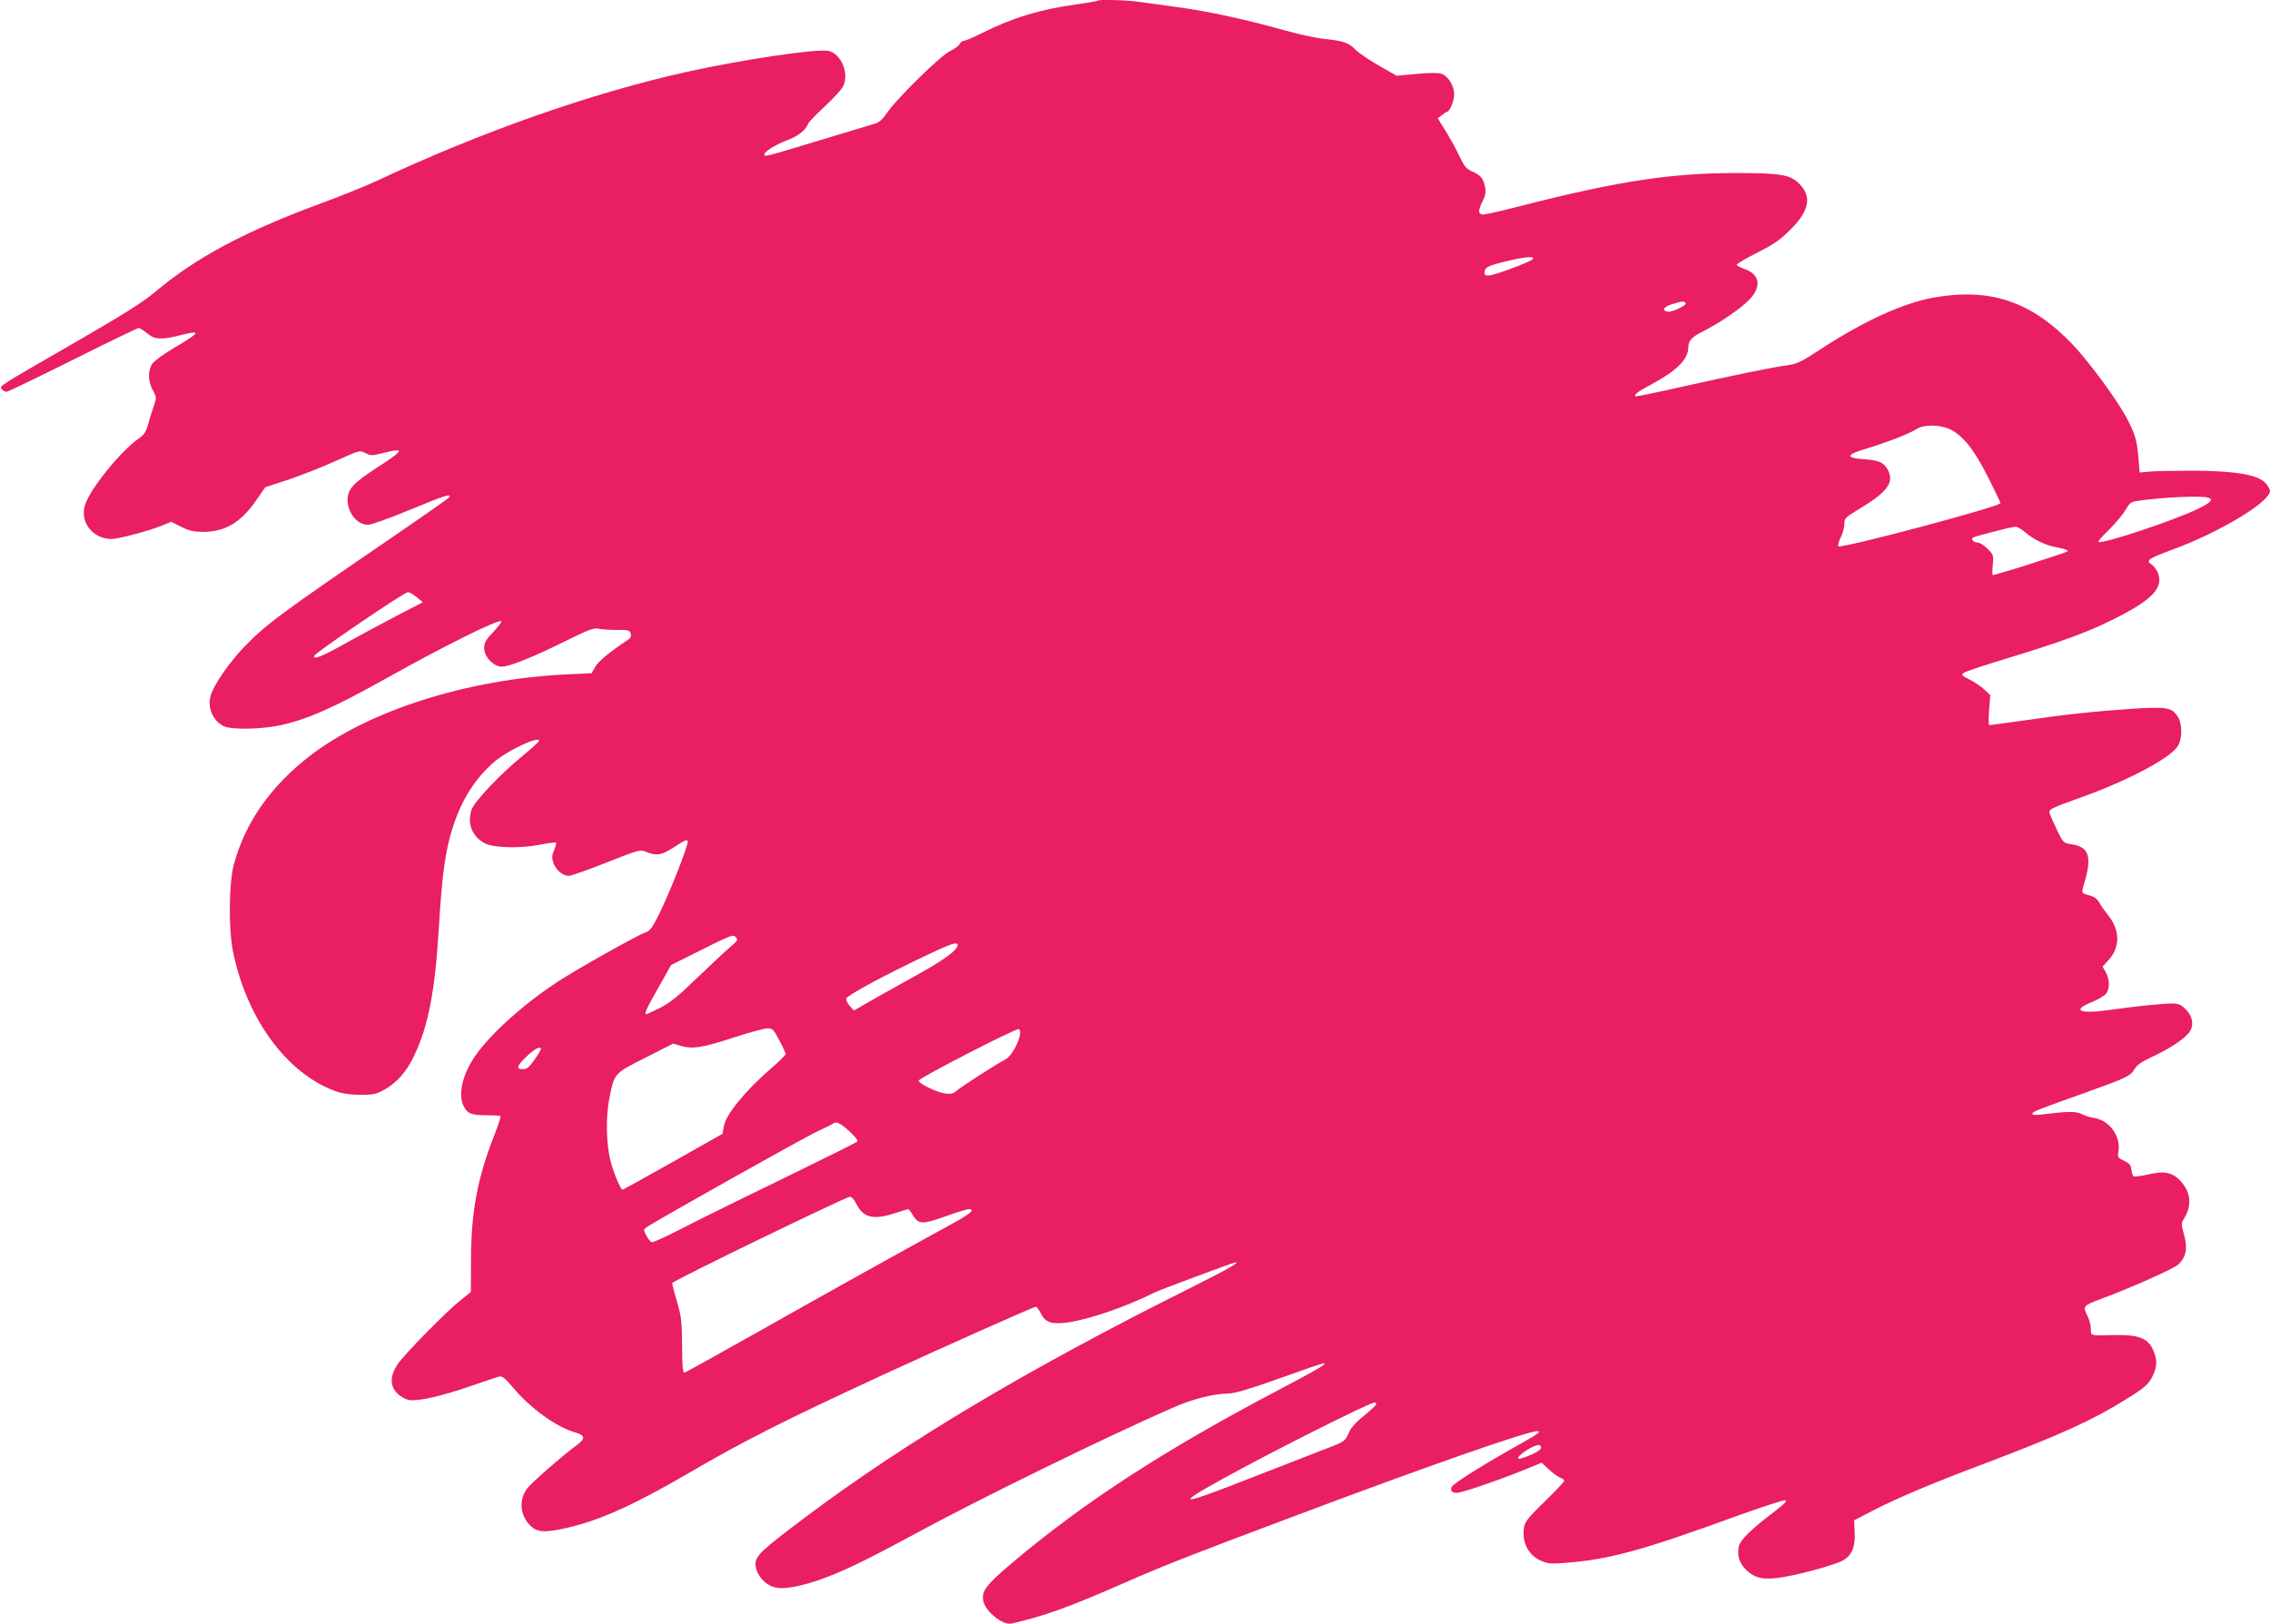
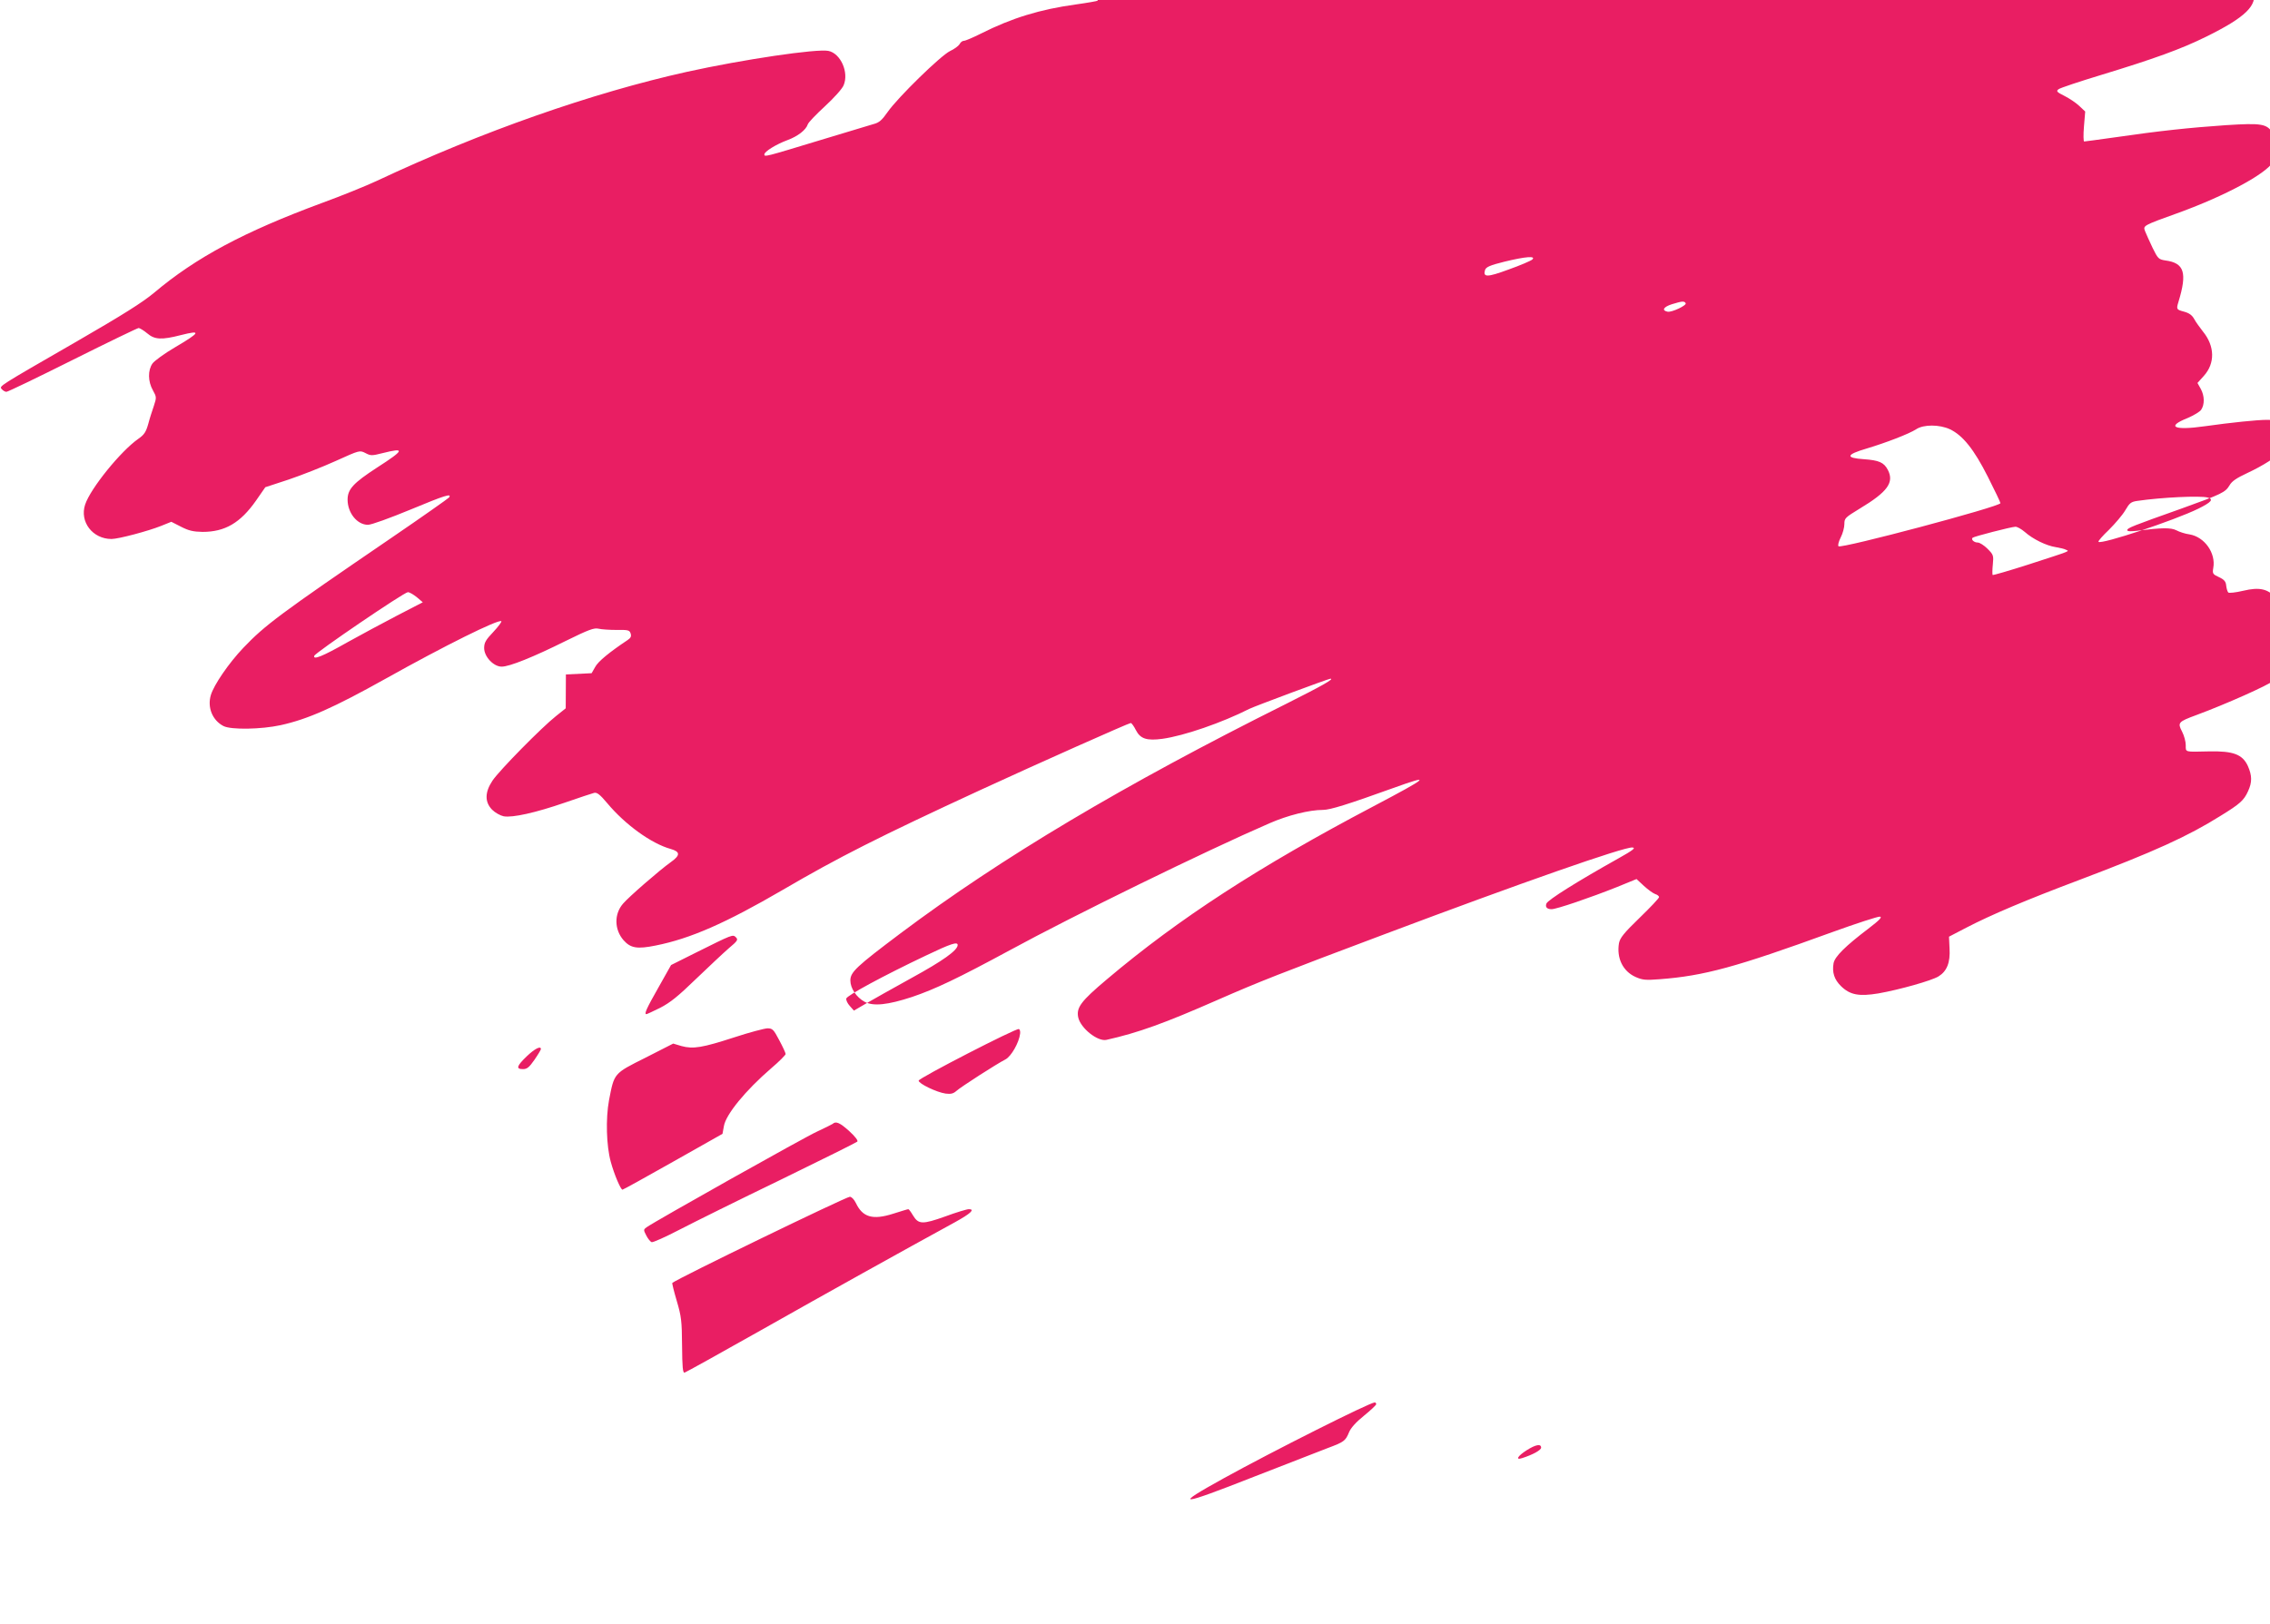
<svg xmlns="http://www.w3.org/2000/svg" version="1.0" width="1280pt" height="916pt" viewBox="0 0 1280 916" preserveAspectRatio="xMidYMid meet">
  <g transform="translate(0,916) scale(0.1,-0.1)" fill="#e91e63" stroke="none">
-     <path d="M6189 9156 c-2 -2 -57 -12 -122 -21 -203 -28 -360 -76 -537 -165 -44 -22 -86 -40 -94 -40 -9 0 -20 -8 -25 -19 -6 -10 -30 -28 -54 -39 -52 -25 -294 -261 -352 -344 -32 -46 -48 -60 -80 -68 -22 -7 -159 -48 -305 -92 -306 -93 -310 -94 -310 -79 0 16 66 57 131 81 57 21 104 57 114 89 3 10 46 55 96 101 52 48 98 99 106 119 31 73 -17 180 -86 194 -66 13 -479 -48 -797 -118 -536 -119 -1160 -338 -1749 -615 -60 -28 -200 -85 -310 -125 -438 -162 -710 -307 -947 -507 -65 -54 -176 -124 -434 -273 -449 -259 -439 -252 -424 -270 7 -8 19 -15 26 -15 8 0 176 81 374 180 198 99 366 180 372 180 7 -1 29 -14 48 -30 42 -36 81 -38 190 -10 118 30 111 16 -35 -70 -58 -34 -114 -75 -125 -90 -27 -38 -26 -102 2 -151 21 -38 21 -41 6 -87 -9 -26 -24 -72 -32 -103 -13 -46 -23 -61 -56 -84 -99 -69 -270 -280 -300 -371 -32 -97 42 -194 149 -194 39 0 208 45 280 74 l57 23 55 -28 c43 -22 68 -28 121 -29 126 0 213 50 302 177 l52 75 131 43 c71 24 191 71 266 105 135 61 135 61 167 45 30 -16 37 -16 96 -1 131 33 126 19 -31 -82 -132 -86 -165 -121 -165 -180 0 -75 54 -142 115 -142 19 0 124 38 240 86 195 81 234 93 217 68 -4 -5 -151 -109 -327 -229 -627 -428 -710 -490 -833 -619 -82 -86 -166 -209 -183 -266 -21 -70 9 -143 71 -175 43 -22 213 -19 323 5 153 34 296 97 595 264 327 183 635 336 649 322 3 -3 -17 -30 -45 -60 -43 -45 -52 -61 -52 -91 0 -49 53 -105 99 -105 44 0 178 54 361 145 130 64 160 75 185 69 17 -4 62 -7 102 -7 65 1 73 -1 79 -20 5 -16 1 -25 -17 -37 -102 -68 -167 -121 -183 -152 l-20 -35 -145 -7 c-558 -27 -1113 -204 -1446 -461 -221 -172 -363 -375 -427 -613 -27 -103 -30 -355 -5 -484 75 -378 300 -689 575 -791 41 -15 81 -21 142 -22 76 0 91 3 139 30 68 38 124 101 166 190 81 170 118 363 140 729 18 296 36 427 77 556 51 161 131 286 241 378 77 63 247 142 247 114 0 -5 -43 -44 -95 -87 -123 -100 -270 -255 -286 -302 -26 -79 4 -153 76 -190 47 -25 198 -29 305 -8 50 10 93 15 95 13 3 -3 -2 -22 -10 -42 -13 -30 -14 -44 -5 -72 14 -40 53 -74 87 -74 13 0 109 34 213 75 186 74 189 74 224 60 58 -24 88 -19 162 30 54 36 70 42 72 30 5 -20 -107 -303 -164 -416 -35 -71 -49 -89 -74 -98 -47 -16 -382 -204 -495 -278 -189 -123 -381 -296 -465 -418 -73 -106 -99 -220 -65 -285 21 -41 43 -50 128 -50 40 0 76 -2 79 -5 3 -3 -12 -50 -33 -103 -96 -245 -132 -432 -133 -698 l-1 -191 -55 -44 c-80 -63 -320 -307 -358 -364 -44 -66 -44 -121 -2 -164 17 -17 46 -33 65 -37 50 -9 180 20 345 77 80 28 154 52 165 55 16 4 33 -9 74 -58 101 -121 249 -228 357 -258 56 -16 56 -36 1 -75 -62 -44 -238 -197 -269 -234 -51 -59 -49 -146 3 -206 40 -45 77 -51 181 -30 196 39 394 126 717 314 313 183 542 299 1116 564 321 148 835 377 846 377 5 0 18 -18 29 -40 25 -49 61 -61 150 -49 122 17 336 91 490 169 30 15 446 170 457 170 24 0 -47 -40 -250 -142 -918 -458 -1606 -868 -2174 -1294 -250 -188 -283 -219 -283 -266 0 -44 34 -95 80 -120 49 -27 131 -18 268 27 130 44 258 105 552 264 358 195 1100 558 1462 715 105 46 226 76 303 76 40 0 137 30 398 124 219 79 201 62 -114 -104 -644 -339 -1096 -632 -1503 -976 -146 -123 -173 -159 -161 -215 14 -61 110 -137 159 -126 179 40 328 94 626 225 235 103 352 149 940 370 770 290 1356 495 1400 490 20 -2 4 -15 -80 -62 -232 -130 -396 -233 -405 -254 -8 -20 3 -32 29 -32 28 0 216 64 369 125 l110 45 42 -39 c23 -21 52 -42 64 -46 11 -3 21 -11 21 -17 0 -6 -49 -58 -110 -117 -90 -87 -110 -113 -116 -143 -14 -84 22 -158 93 -190 40 -18 58 -19 137 -13 249 19 427 67 971 265 138 50 259 89 270 88 15 -2 -1 -19 -65 -68 -129 -98 -189 -157 -196 -195 -9 -51 4 -92 42 -129 51 -50 102 -59 211 -41 119 21 300 72 339 96 47 29 67 78 62 158 l-3 66 100 52 c137 71 332 154 635 268 423 160 612 246 797 362 109 67 131 87 154 138 24 51 23 89 -1 143 -30 65 -82 85 -219 82 -139 -3 -131 -6 -131 35 0 20 -9 54 -21 77 -26 50 -22 55 81 93 165 61 407 169 433 193 44 42 53 89 33 166 -18 64 -18 66 2 98 42 71 35 141 -19 203 -46 52 -93 63 -185 41 -42 -10 -80 -14 -84 -10 -5 5 -10 22 -12 39 -2 23 -11 34 -41 48 -35 16 -37 20 -32 51 16 84 -49 176 -134 190 -24 3 -57 14 -74 23 -31 16 -84 15 -224 -3 -35 -4 -53 -3 -53 4 0 12 31 24 307 122 228 82 246 91 270 131 13 23 40 41 100 69 88 41 165 90 201 129 35 38 30 95 -12 137 -28 28 -41 34 -77 34 -56 0 -202 -15 -351 -36 -175 -25 -221 -3 -98 46 35 15 70 36 77 47 20 30 19 78 -2 117 l-19 34 36 40 c64 71 62 168 -5 250 -17 22 -40 53 -49 70 -12 22 -28 34 -57 42 -44 12 -45 13 -32 56 50 164 33 219 -74 233 -38 6 -42 10 -72 71 -17 36 -36 78 -42 93 -12 33 -17 31 194 107 262 96 484 216 526 283 25 42 25 121 0 163 -33 54 -61 59 -265 46 -204 -14 -374 -32 -621 -68 -93 -13 -173 -24 -178 -24 -4 0 -5 38 -1 85 l7 84 -34 32 c-18 17 -55 42 -83 56 -44 22 -48 27 -33 38 9 7 117 43 239 80 302 92 451 146 593 216 223 110 291 177 266 259 -6 21 -23 45 -37 55 -37 24 -23 33 116 85 267 98 550 269 550 331 0 9 -12 30 -28 47 -43 45 -174 67 -412 67 -102 0 -210 -2 -240 -5 l-55 -5 -7 83 c-8 100 -19 135 -68 228 -52 98 -211 314 -300 408 -234 246 -467 325 -790 267 -170 -31 -393 -133 -633 -290 -113 -74 -132 -83 -194 -92 -89 -12 -304 -57 -605 -124 -133 -30 -244 -53 -246 -50 -9 9 13 26 86 65 146 78 212 144 212 210 0 38 20 60 83 91 96 48 219 133 265 183 67 73 54 140 -32 169 -22 8 -41 18 -43 23 -2 5 50 36 114 68 97 49 131 73 190 132 106 106 121 186 48 258 -50 51 -104 60 -360 60 -361 0 -663 -46 -1204 -184 -106 -28 -204 -50 -217 -50 -30 0 -31 22 -4 75 15 29 19 50 15 75 -10 53 -23 70 -70 91 -37 17 -47 28 -75 87 -17 37 -52 100 -77 141 l-46 74 24 18 c13 10 26 19 29 19 15 0 40 63 40 98 0 47 -34 103 -72 116 -17 6 -69 6 -140 -1 l-113 -10 -100 57 c-55 32 -113 71 -130 88 -39 41 -72 52 -175 62 -47 5 -150 27 -230 50 -214 60 -426 106 -595 129 -82 12 -184 25 -225 31 -74 10 -223 14 -231 6z m2451 -1460 c-8 -7 -68 -33 -133 -56 -122 -45 -146 -45 -133 -2 6 16 28 26 109 46 119 29 180 34 157 12z m865 -246 c8 -12 -79 -53 -102 -48 -35 7 -23 27 24 42 59 18 70 19 78 6z m1490 -711 c72 -34 136 -113 214 -268 39 -77 71 -144 71 -149 0 -19 -898 -258 -913 -243 -5 5 1 27 12 49 12 23 21 57 21 76 0 33 4 37 86 87 158 95 196 148 159 219 -22 42 -50 54 -135 60 -106 7 -101 26 15 60 110 33 240 83 280 109 42 28 132 27 190 0z m1453 -385 c36 -10 22 -26 -52 -63 -137 -67 -547 -203 -563 -187 -4 3 23 34 59 68 35 35 77 84 92 110 24 41 32 48 69 53 137 20 352 30 395 19z m-1031 -194 c46 -41 122 -78 175 -86 24 -4 50 -10 58 -15 18 -9 38 -2 -212 -83 -109 -35 -199 -61 -202 -59 -2 3 -2 29 1 58 5 52 4 56 -30 90 -19 19 -44 35 -55 35 -21 0 -39 17 -29 27 7 7 216 61 241 62 10 1 34 -13 53 -29z m-9067 -368 l34 -29 -145 -75 c-79 -41 -205 -109 -279 -150 -141 -80 -196 -102 -188 -77 6 18 507 359 528 359 9 0 31 -13 50 -28z m1760 -1980 c-30 -26 -113 -104 -185 -173 -102 -99 -146 -134 -202 -163 -40 -20 -75 -36 -78 -36 -14 0 0 31 67 149 l72 128 140 70 c209 104 208 104 226 86 13 -13 9 -20 -40 -61z m1290 18 c0 -30 -83 -89 -260 -186 -107 -59 -224 -125 -260 -146 l-65 -38 -23 26 c-13 14 -22 33 -20 42 3 17 210 129 448 242 142 68 180 80 180 60z m-1006 -537 c20 -37 36 -72 36 -78 0 -5 -36 -42 -81 -80 -146 -126 -256 -261 -267 -326 l-8 -44 -278 -157 c-154 -87 -282 -158 -286 -158 -10 0 -47 87 -66 157 -25 91 -29 243 -10 347 30 154 25 150 205 240 l157 80 47 -14 c66 -18 118 -9 297 49 85 28 169 50 187 51 29 0 35 -6 67 -67z m1358 36 c-6 -50 -50 -127 -82 -144 -51 -26 -253 -156 -277 -178 -17 -15 -31 -19 -61 -15 -50 7 -152 56 -152 73 0 14 548 296 565 291 6 -2 9 -14 7 -27z m-2702 -86 c0 -4 -16 -31 -36 -60 -30 -43 -42 -53 -65 -53 -41 0 -36 17 21 72 45 43 80 61 80 41z m1739 -463 c34 -31 51 -54 45 -59 -5 -5 -200 -102 -434 -216 -234 -113 -490 -240 -569 -281 -79 -41 -150 -73 -157 -70 -7 3 -21 20 -30 38 -16 31 -16 33 2 46 49 35 898 512 964 541 41 19 79 38 85 42 18 17 41 7 94 -41z m37 -405 c38 -81 95 -97 209 -61 44 14 83 26 87 26 3 0 15 -16 26 -35 31 -51 53 -52 182 -6 62 23 122 41 133 41 37 0 10 -25 -79 -74 -298 -163 -724 -400 -1090 -607 -232 -131 -427 -239 -434 -241 -10 -2 -13 32 -14 152 -1 139 -4 165 -30 253 -16 54 -27 99 -25 101 25 23 978 485 1001 486 10 0 24 -15 34 -35z m2934 -1135 c0 -5 -31 -34 -69 -65 -46 -37 -74 -69 -84 -93 -20 -49 -28 -55 -122 -90 -44 -17 -230 -89 -414 -161 -424 -167 -461 -169 -171 -9 275 152 824 428 852 428 4 0 8 -4 8 -10z m930 -245 c0 -14 -47 -40 -107 -59 -40 -13 -25 12 25 44 52 33 82 38 82 15z" />
+     <path d="M6189 9156 c-2 -2 -57 -12 -122 -21 -203 -28 -360 -76 -537 -165 -44 -22 -86 -40 -94 -40 -9 0 -20 -8 -25 -19 -6 -10 -30 -28 -54 -39 -52 -25 -294 -261 -352 -344 -32 -46 -48 -60 -80 -68 -22 -7 -159 -48 -305 -92 -306 -93 -310 -94 -310 -79 0 16 66 57 131 81 57 21 104 57 114 89 3 10 46 55 96 101 52 48 98 99 106 119 31 73 -17 180 -86 194 -66 13 -479 -48 -797 -118 -536 -119 -1160 -338 -1749 -615 -60 -28 -200 -85 -310 -125 -438 -162 -710 -307 -947 -507 -65 -54 -176 -124 -434 -273 -449 -259 -439 -252 -424 -270 7 -8 19 -15 26 -15 8 0 176 81 374 180 198 99 366 180 372 180 7 -1 29 -14 48 -30 42 -36 81 -38 190 -10 118 30 111 16 -35 -70 -58 -34 -114 -75 -125 -90 -27 -38 -26 -102 2 -151 21 -38 21 -41 6 -87 -9 -26 -24 -72 -32 -103 -13 -46 -23 -61 -56 -84 -99 -69 -270 -280 -300 -371 -32 -97 42 -194 149 -194 39 0 208 45 280 74 l57 23 55 -28 c43 -22 68 -28 121 -29 126 0 213 50 302 177 l52 75 131 43 c71 24 191 71 266 105 135 61 135 61 167 45 30 -16 37 -16 96 -1 131 33 126 19 -31 -82 -132 -86 -165 -121 -165 -180 0 -75 54 -142 115 -142 19 0 124 38 240 86 195 81 234 93 217 68 -4 -5 -151 -109 -327 -229 -627 -428 -710 -490 -833 -619 -82 -86 -166 -209 -183 -266 -21 -70 9 -143 71 -175 43 -22 213 -19 323 5 153 34 296 97 595 264 327 183 635 336 649 322 3 -3 -17 -30 -45 -60 -43 -45 -52 -61 -52 -91 0 -49 53 -105 99 -105 44 0 178 54 361 145 130 64 160 75 185 69 17 -4 62 -7 102 -7 65 1 73 -1 79 -20 5 -16 1 -25 -17 -37 -102 -68 -167 -121 -183 -152 l-20 -35 -145 -7 l-1 -191 -55 -44 c-80 -63 -320 -307 -358 -364 -44 -66 -44 -121 -2 -164 17 -17 46 -33 65 -37 50 -9 180 20 345 77 80 28 154 52 165 55 16 4 33 -9 74 -58 101 -121 249 -228 357 -258 56 -16 56 -36 1 -75 -62 -44 -238 -197 -269 -234 -51 -59 -49 -146 3 -206 40 -45 77 -51 181 -30 196 39 394 126 717 314 313 183 542 299 1116 564 321 148 835 377 846 377 5 0 18 -18 29 -40 25 -49 61 -61 150 -49 122 17 336 91 490 169 30 15 446 170 457 170 24 0 -47 -40 -250 -142 -918 -458 -1606 -868 -2174 -1294 -250 -188 -283 -219 -283 -266 0 -44 34 -95 80 -120 49 -27 131 -18 268 27 130 44 258 105 552 264 358 195 1100 558 1462 715 105 46 226 76 303 76 40 0 137 30 398 124 219 79 201 62 -114 -104 -644 -339 -1096 -632 -1503 -976 -146 -123 -173 -159 -161 -215 14 -61 110 -137 159 -126 179 40 328 94 626 225 235 103 352 149 940 370 770 290 1356 495 1400 490 20 -2 4 -15 -80 -62 -232 -130 -396 -233 -405 -254 -8 -20 3 -32 29 -32 28 0 216 64 369 125 l110 45 42 -39 c23 -21 52 -42 64 -46 11 -3 21 -11 21 -17 0 -6 -49 -58 -110 -117 -90 -87 -110 -113 -116 -143 -14 -84 22 -158 93 -190 40 -18 58 -19 137 -13 249 19 427 67 971 265 138 50 259 89 270 88 15 -2 -1 -19 -65 -68 -129 -98 -189 -157 -196 -195 -9 -51 4 -92 42 -129 51 -50 102 -59 211 -41 119 21 300 72 339 96 47 29 67 78 62 158 l-3 66 100 52 c137 71 332 154 635 268 423 160 612 246 797 362 109 67 131 87 154 138 24 51 23 89 -1 143 -30 65 -82 85 -219 82 -139 -3 -131 -6 -131 35 0 20 -9 54 -21 77 -26 50 -22 55 81 93 165 61 407 169 433 193 44 42 53 89 33 166 -18 64 -18 66 2 98 42 71 35 141 -19 203 -46 52 -93 63 -185 41 -42 -10 -80 -14 -84 -10 -5 5 -10 22 -12 39 -2 23 -11 34 -41 48 -35 16 -37 20 -32 51 16 84 -49 176 -134 190 -24 3 -57 14 -74 23 -31 16 -84 15 -224 -3 -35 -4 -53 -3 -53 4 0 12 31 24 307 122 228 82 246 91 270 131 13 23 40 41 100 69 88 41 165 90 201 129 35 38 30 95 -12 137 -28 28 -41 34 -77 34 -56 0 -202 -15 -351 -36 -175 -25 -221 -3 -98 46 35 15 70 36 77 47 20 30 19 78 -2 117 l-19 34 36 40 c64 71 62 168 -5 250 -17 22 -40 53 -49 70 -12 22 -28 34 -57 42 -44 12 -45 13 -32 56 50 164 33 219 -74 233 -38 6 -42 10 -72 71 -17 36 -36 78 -42 93 -12 33 -17 31 194 107 262 96 484 216 526 283 25 42 25 121 0 163 -33 54 -61 59 -265 46 -204 -14 -374 -32 -621 -68 -93 -13 -173 -24 -178 -24 -4 0 -5 38 -1 85 l7 84 -34 32 c-18 17 -55 42 -83 56 -44 22 -48 27 -33 38 9 7 117 43 239 80 302 92 451 146 593 216 223 110 291 177 266 259 -6 21 -23 45 -37 55 -37 24 -23 33 116 85 267 98 550 269 550 331 0 9 -12 30 -28 47 -43 45 -174 67 -412 67 -102 0 -210 -2 -240 -5 l-55 -5 -7 83 c-8 100 -19 135 -68 228 -52 98 -211 314 -300 408 -234 246 -467 325 -790 267 -170 -31 -393 -133 -633 -290 -113 -74 -132 -83 -194 -92 -89 -12 -304 -57 -605 -124 -133 -30 -244 -53 -246 -50 -9 9 13 26 86 65 146 78 212 144 212 210 0 38 20 60 83 91 96 48 219 133 265 183 67 73 54 140 -32 169 -22 8 -41 18 -43 23 -2 5 50 36 114 68 97 49 131 73 190 132 106 106 121 186 48 258 -50 51 -104 60 -360 60 -361 0 -663 -46 -1204 -184 -106 -28 -204 -50 -217 -50 -30 0 -31 22 -4 75 15 29 19 50 15 75 -10 53 -23 70 -70 91 -37 17 -47 28 -75 87 -17 37 -52 100 -77 141 l-46 74 24 18 c13 10 26 19 29 19 15 0 40 63 40 98 0 47 -34 103 -72 116 -17 6 -69 6 -140 -1 l-113 -10 -100 57 c-55 32 -113 71 -130 88 -39 41 -72 52 -175 62 -47 5 -150 27 -230 50 -214 60 -426 106 -595 129 -82 12 -184 25 -225 31 -74 10 -223 14 -231 6z m2451 -1460 c-8 -7 -68 -33 -133 -56 -122 -45 -146 -45 -133 -2 6 16 28 26 109 46 119 29 180 34 157 12z m865 -246 c8 -12 -79 -53 -102 -48 -35 7 -23 27 24 42 59 18 70 19 78 6z m1490 -711 c72 -34 136 -113 214 -268 39 -77 71 -144 71 -149 0 -19 -898 -258 -913 -243 -5 5 1 27 12 49 12 23 21 57 21 76 0 33 4 37 86 87 158 95 196 148 159 219 -22 42 -50 54 -135 60 -106 7 -101 26 15 60 110 33 240 83 280 109 42 28 132 27 190 0z m1453 -385 c36 -10 22 -26 -52 -63 -137 -67 -547 -203 -563 -187 -4 3 23 34 59 68 35 35 77 84 92 110 24 41 32 48 69 53 137 20 352 30 395 19z m-1031 -194 c46 -41 122 -78 175 -86 24 -4 50 -10 58 -15 18 -9 38 -2 -212 -83 -109 -35 -199 -61 -202 -59 -2 3 -2 29 1 58 5 52 4 56 -30 90 -19 19 -44 35 -55 35 -21 0 -39 17 -29 27 7 7 216 61 241 62 10 1 34 -13 53 -29z m-9067 -368 l34 -29 -145 -75 c-79 -41 -205 -109 -279 -150 -141 -80 -196 -102 -188 -77 6 18 507 359 528 359 9 0 31 -13 50 -28z m1760 -1980 c-30 -26 -113 -104 -185 -173 -102 -99 -146 -134 -202 -163 -40 -20 -75 -36 -78 -36 -14 0 0 31 67 149 l72 128 140 70 c209 104 208 104 226 86 13 -13 9 -20 -40 -61z m1290 18 c0 -30 -83 -89 -260 -186 -107 -59 -224 -125 -260 -146 l-65 -38 -23 26 c-13 14 -22 33 -20 42 3 17 210 129 448 242 142 68 180 80 180 60z m-1006 -537 c20 -37 36 -72 36 -78 0 -5 -36 -42 -81 -80 -146 -126 -256 -261 -267 -326 l-8 -44 -278 -157 c-154 -87 -282 -158 -286 -158 -10 0 -47 87 -66 157 -25 91 -29 243 -10 347 30 154 25 150 205 240 l157 80 47 -14 c66 -18 118 -9 297 49 85 28 169 50 187 51 29 0 35 -6 67 -67z m1358 36 c-6 -50 -50 -127 -82 -144 -51 -26 -253 -156 -277 -178 -17 -15 -31 -19 -61 -15 -50 7 -152 56 -152 73 0 14 548 296 565 291 6 -2 9 -14 7 -27z m-2702 -86 c0 -4 -16 -31 -36 -60 -30 -43 -42 -53 -65 -53 -41 0 -36 17 21 72 45 43 80 61 80 41z m1739 -463 c34 -31 51 -54 45 -59 -5 -5 -200 -102 -434 -216 -234 -113 -490 -240 -569 -281 -79 -41 -150 -73 -157 -70 -7 3 -21 20 -30 38 -16 31 -16 33 2 46 49 35 898 512 964 541 41 19 79 38 85 42 18 17 41 7 94 -41z m37 -405 c38 -81 95 -97 209 -61 44 14 83 26 87 26 3 0 15 -16 26 -35 31 -51 53 -52 182 -6 62 23 122 41 133 41 37 0 10 -25 -79 -74 -298 -163 -724 -400 -1090 -607 -232 -131 -427 -239 -434 -241 -10 -2 -13 32 -14 152 -1 139 -4 165 -30 253 -16 54 -27 99 -25 101 25 23 978 485 1001 486 10 0 24 -15 34 -35z m2934 -1135 c0 -5 -31 -34 -69 -65 -46 -37 -74 -69 -84 -93 -20 -49 -28 -55 -122 -90 -44 -17 -230 -89 -414 -161 -424 -167 -461 -169 -171 -9 275 152 824 428 852 428 4 0 8 -4 8 -10z m930 -245 c0 -14 -47 -40 -107 -59 -40 -13 -25 12 25 44 52 33 82 38 82 15z" />
  </g>
</svg>